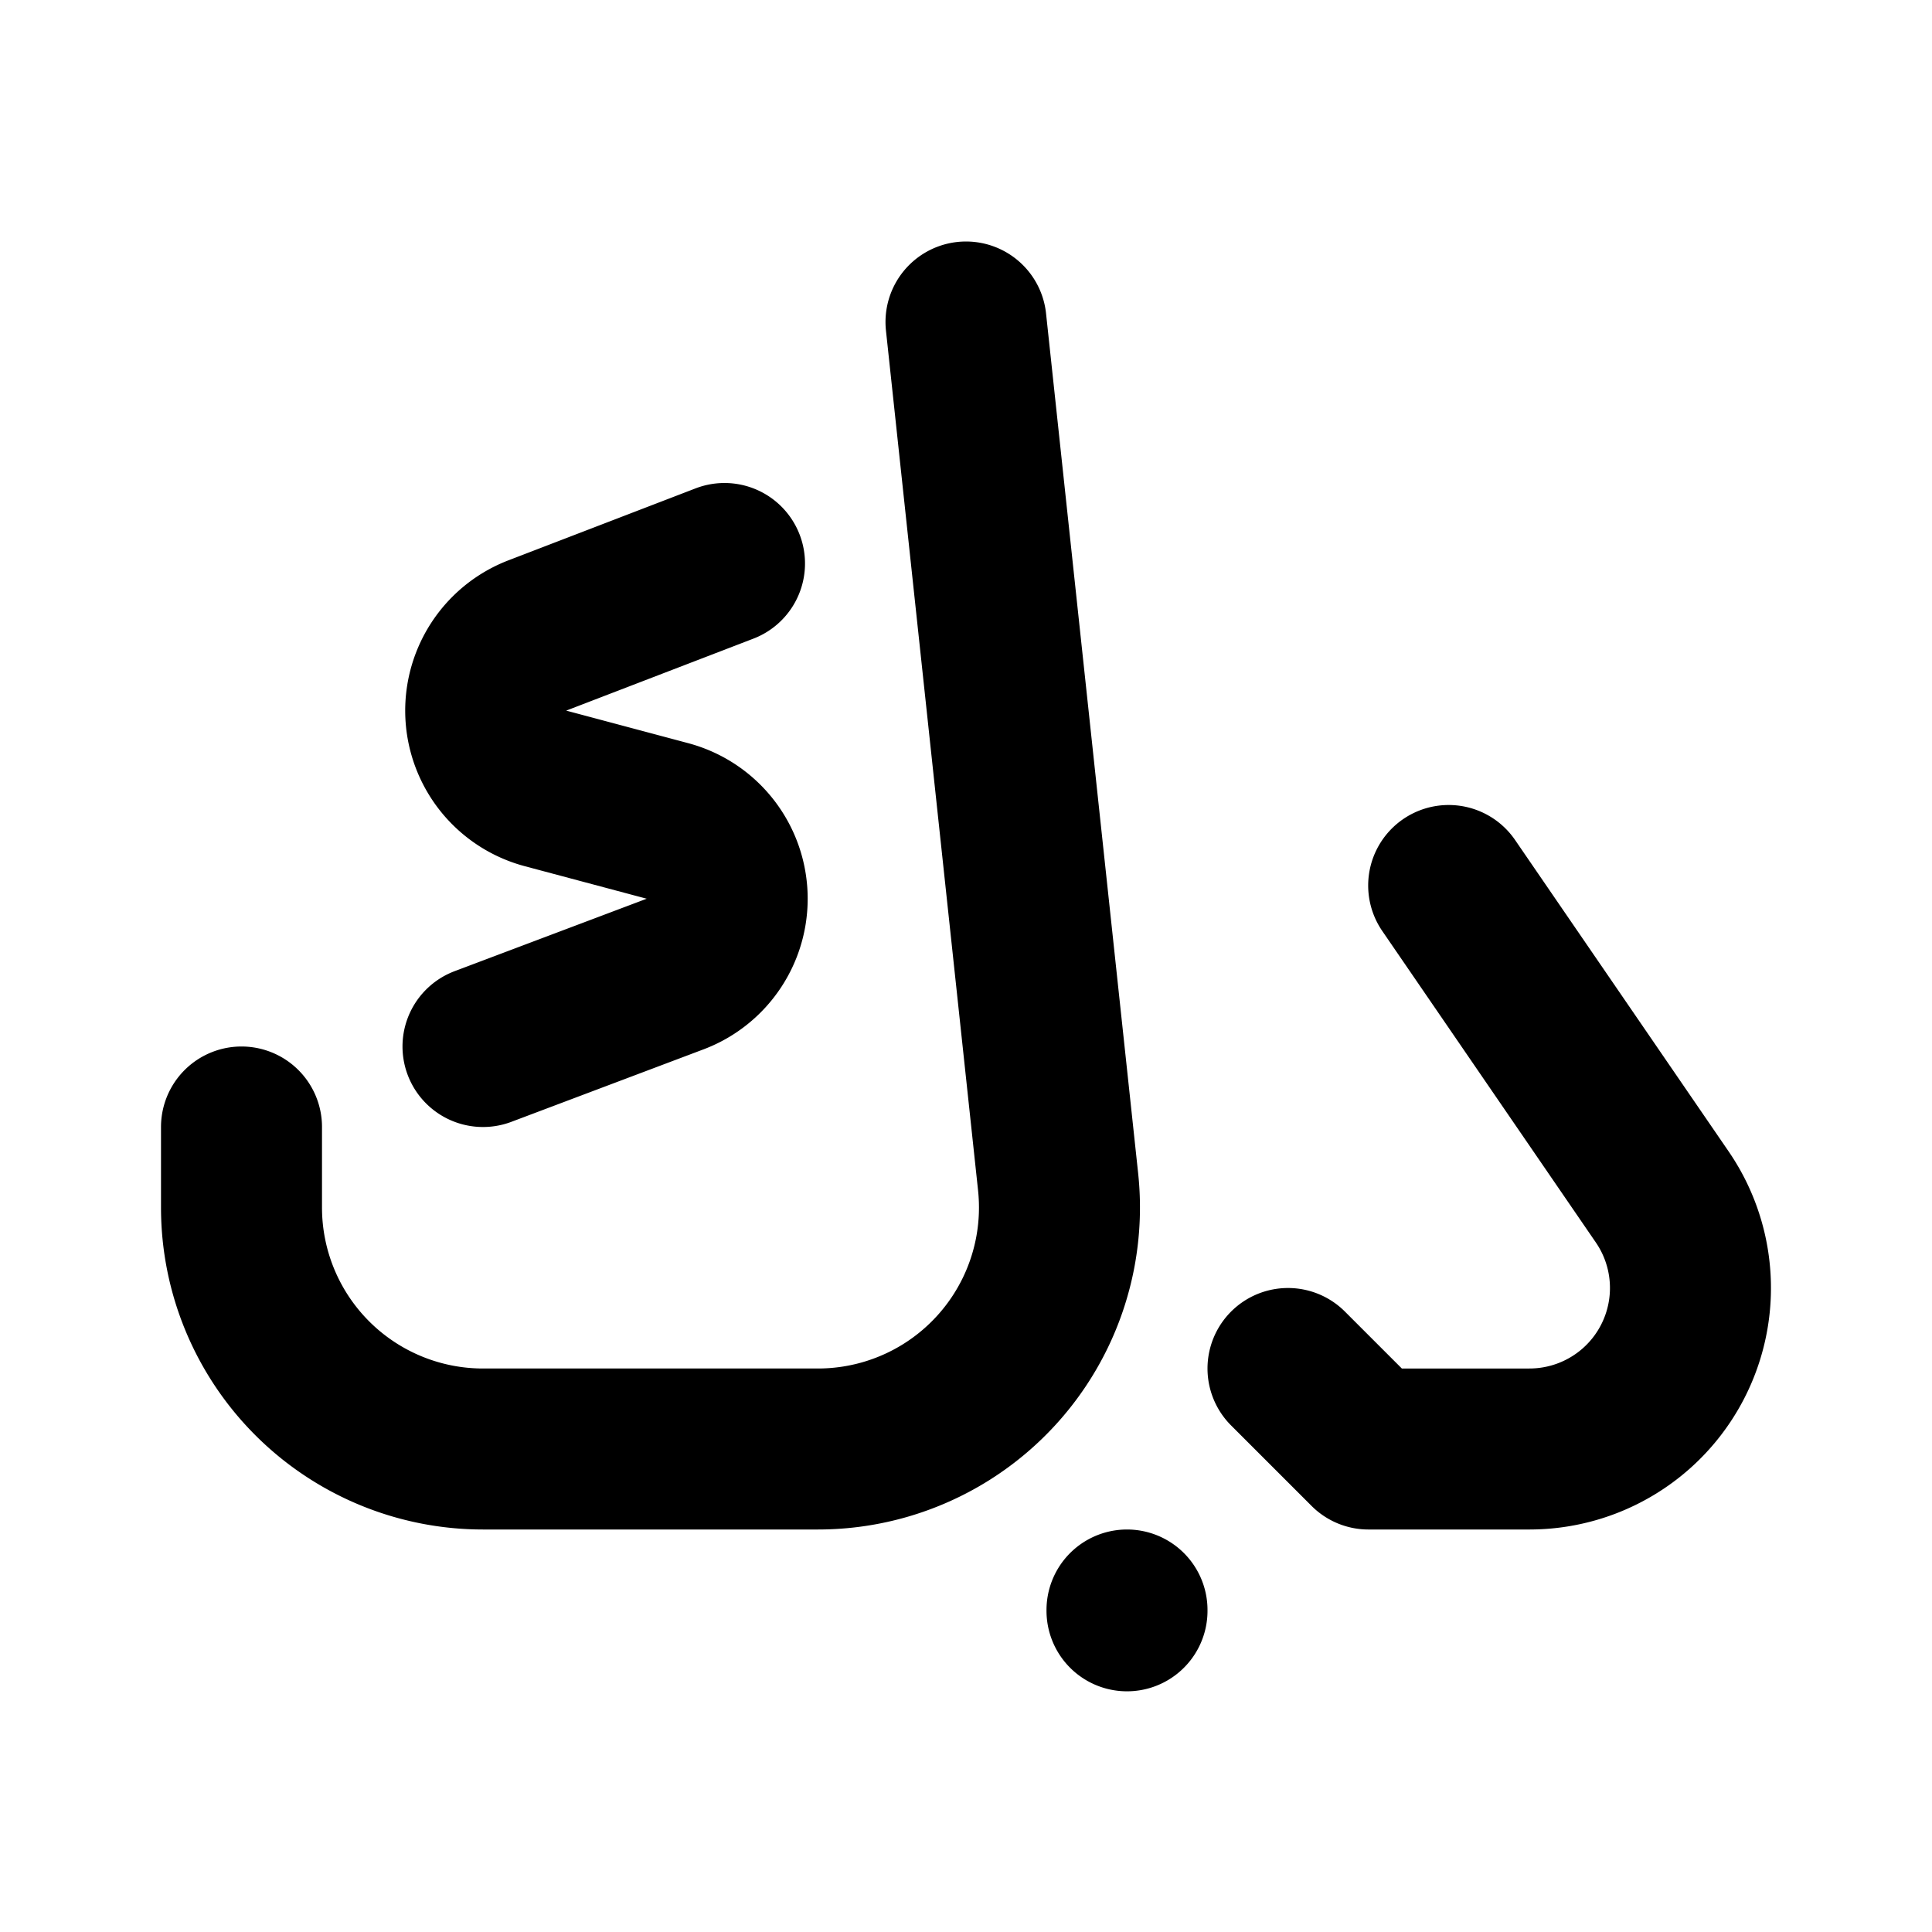
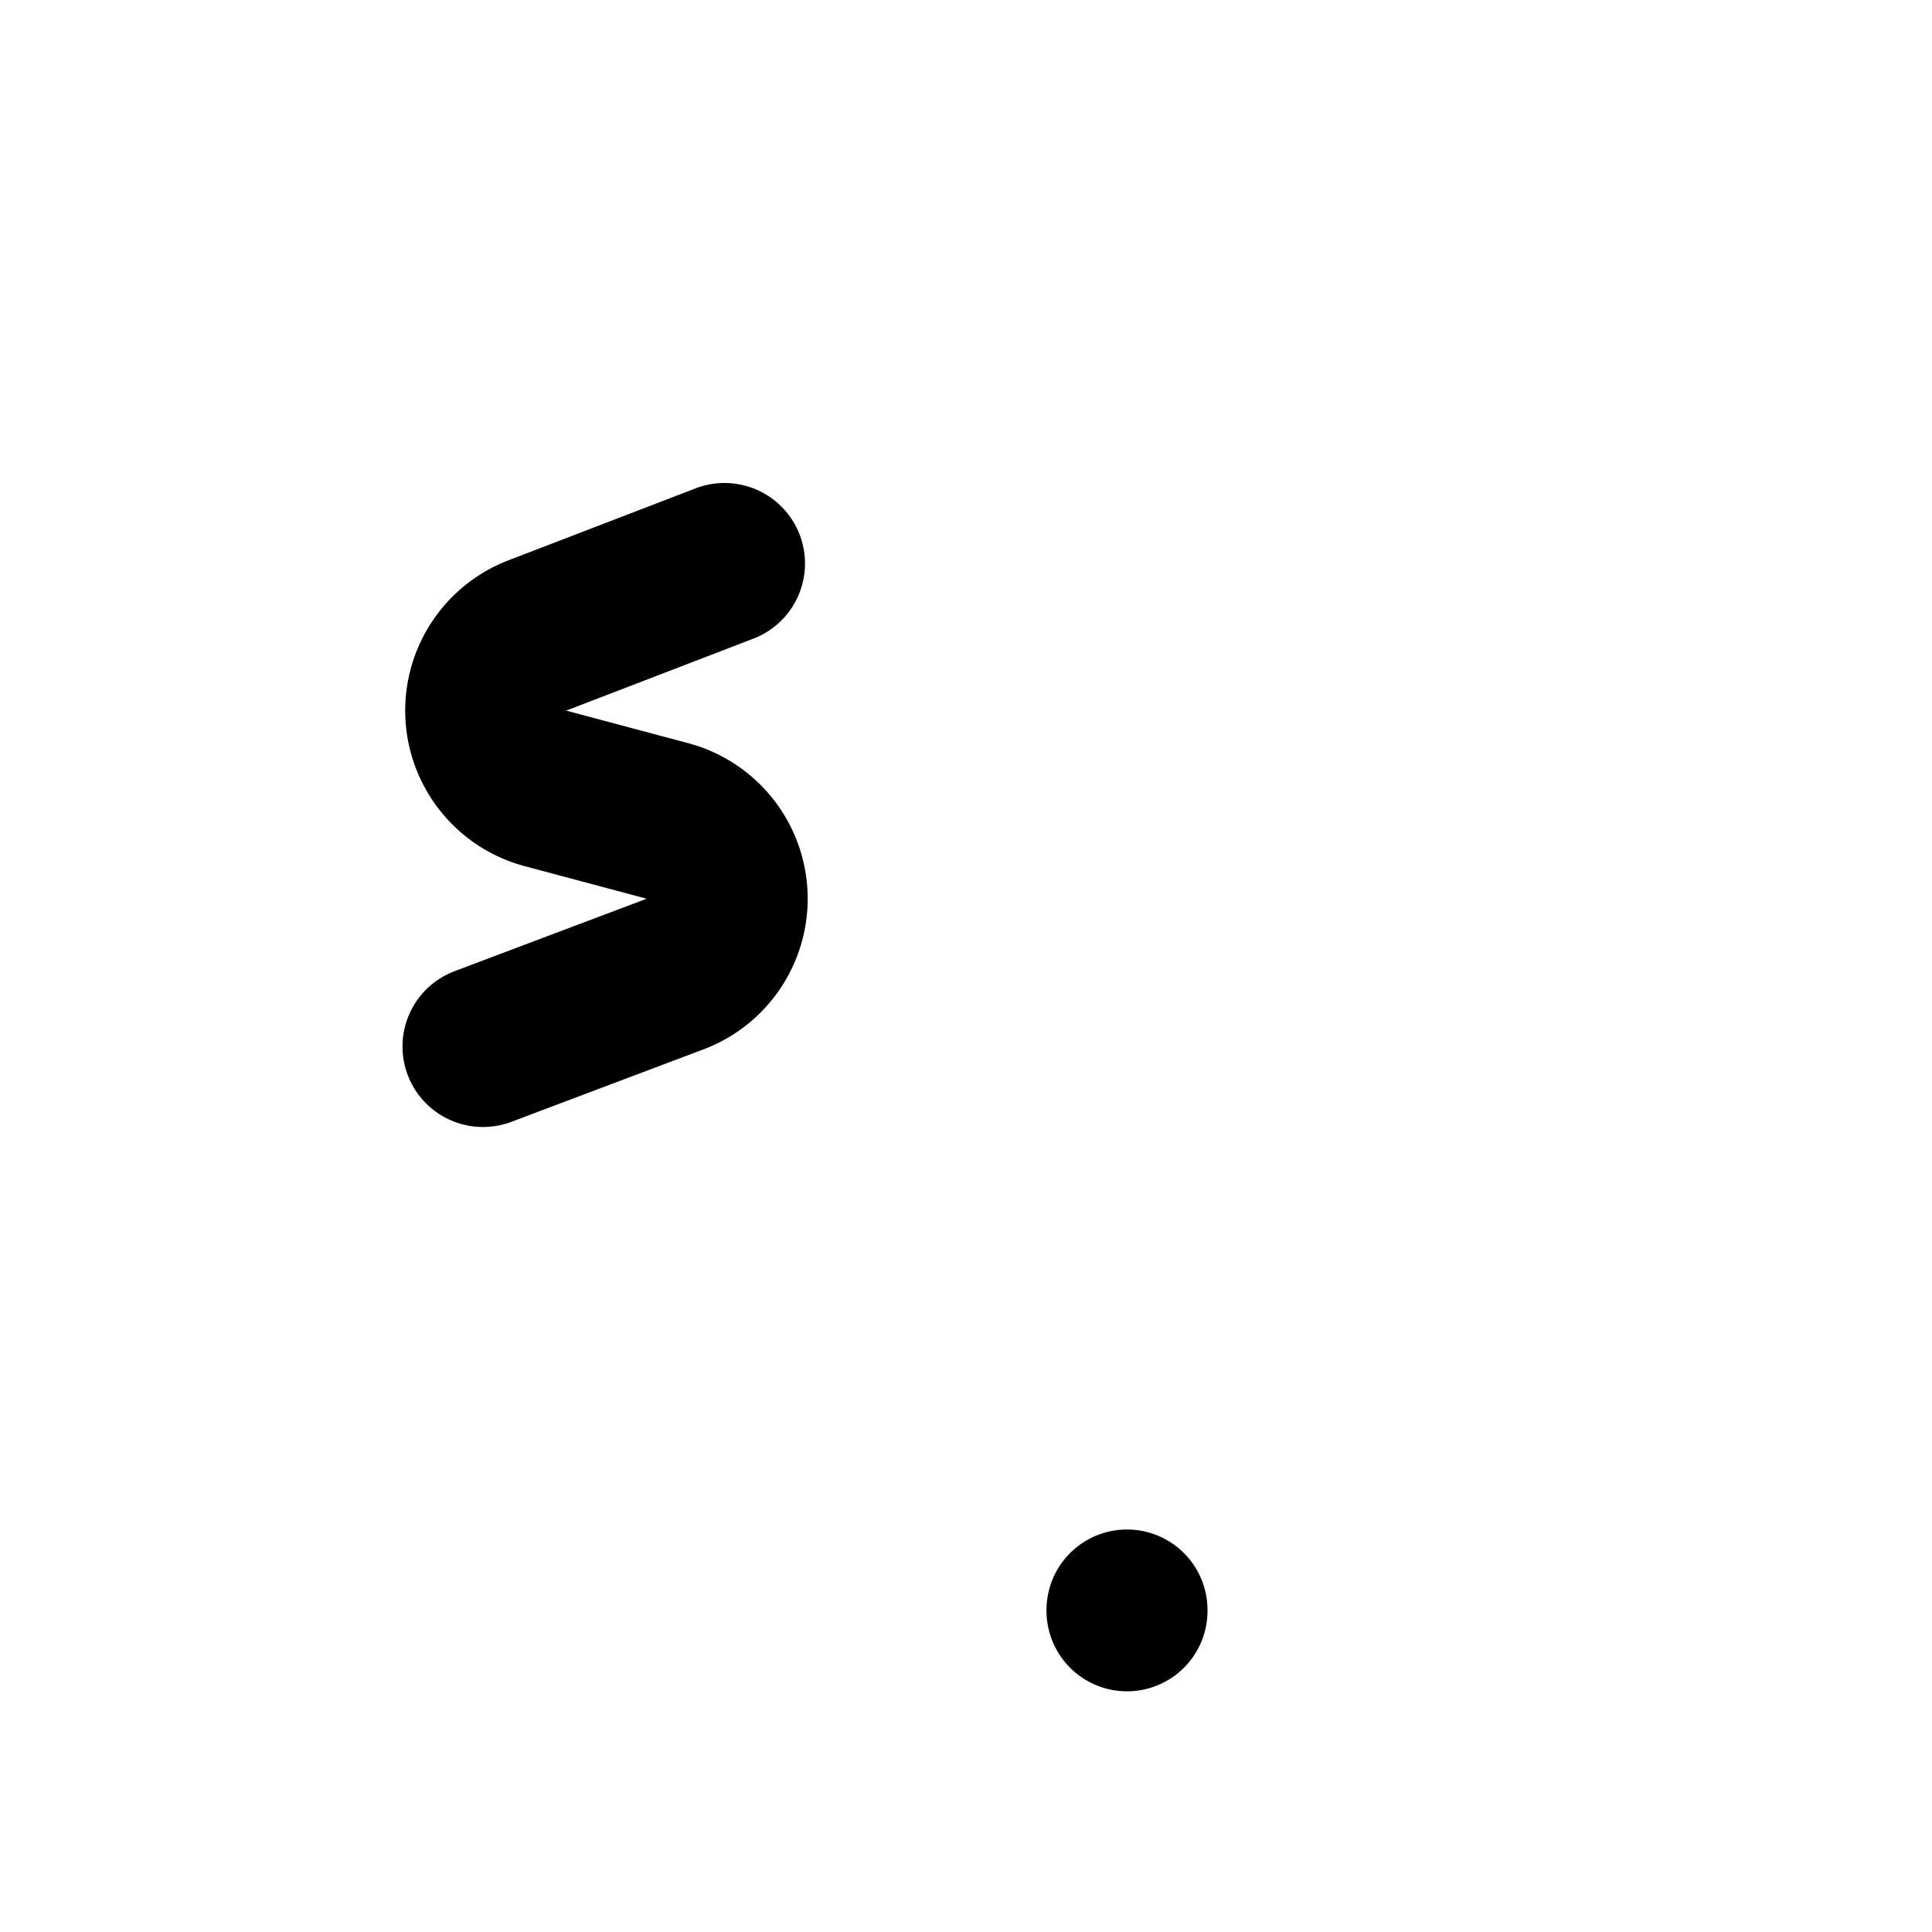
<svg xmlns="http://www.w3.org/2000/svg" width="800" height="800" viewBox="0 0 24 24">
  <g fill="none" stroke="currentColor" stroke-linecap="round" stroke-linejoin="round" stroke-width="2">
    <path d="M14 20.01V20m-8-7l2.386-.9a1 1 0 0 0-.095-1.902l-1.514-.404a1 1 0 0 1-.102-1.9L9 7" />
-     <path d="M3 14v1a3 3 0 0 0 3 3h4.161a3 3 0 0 0 2.983-3.32L12 4m4 13l1 1h2a2 2 0 0 0 1.649-3.131L17.996 11" />
  </g>
</svg>